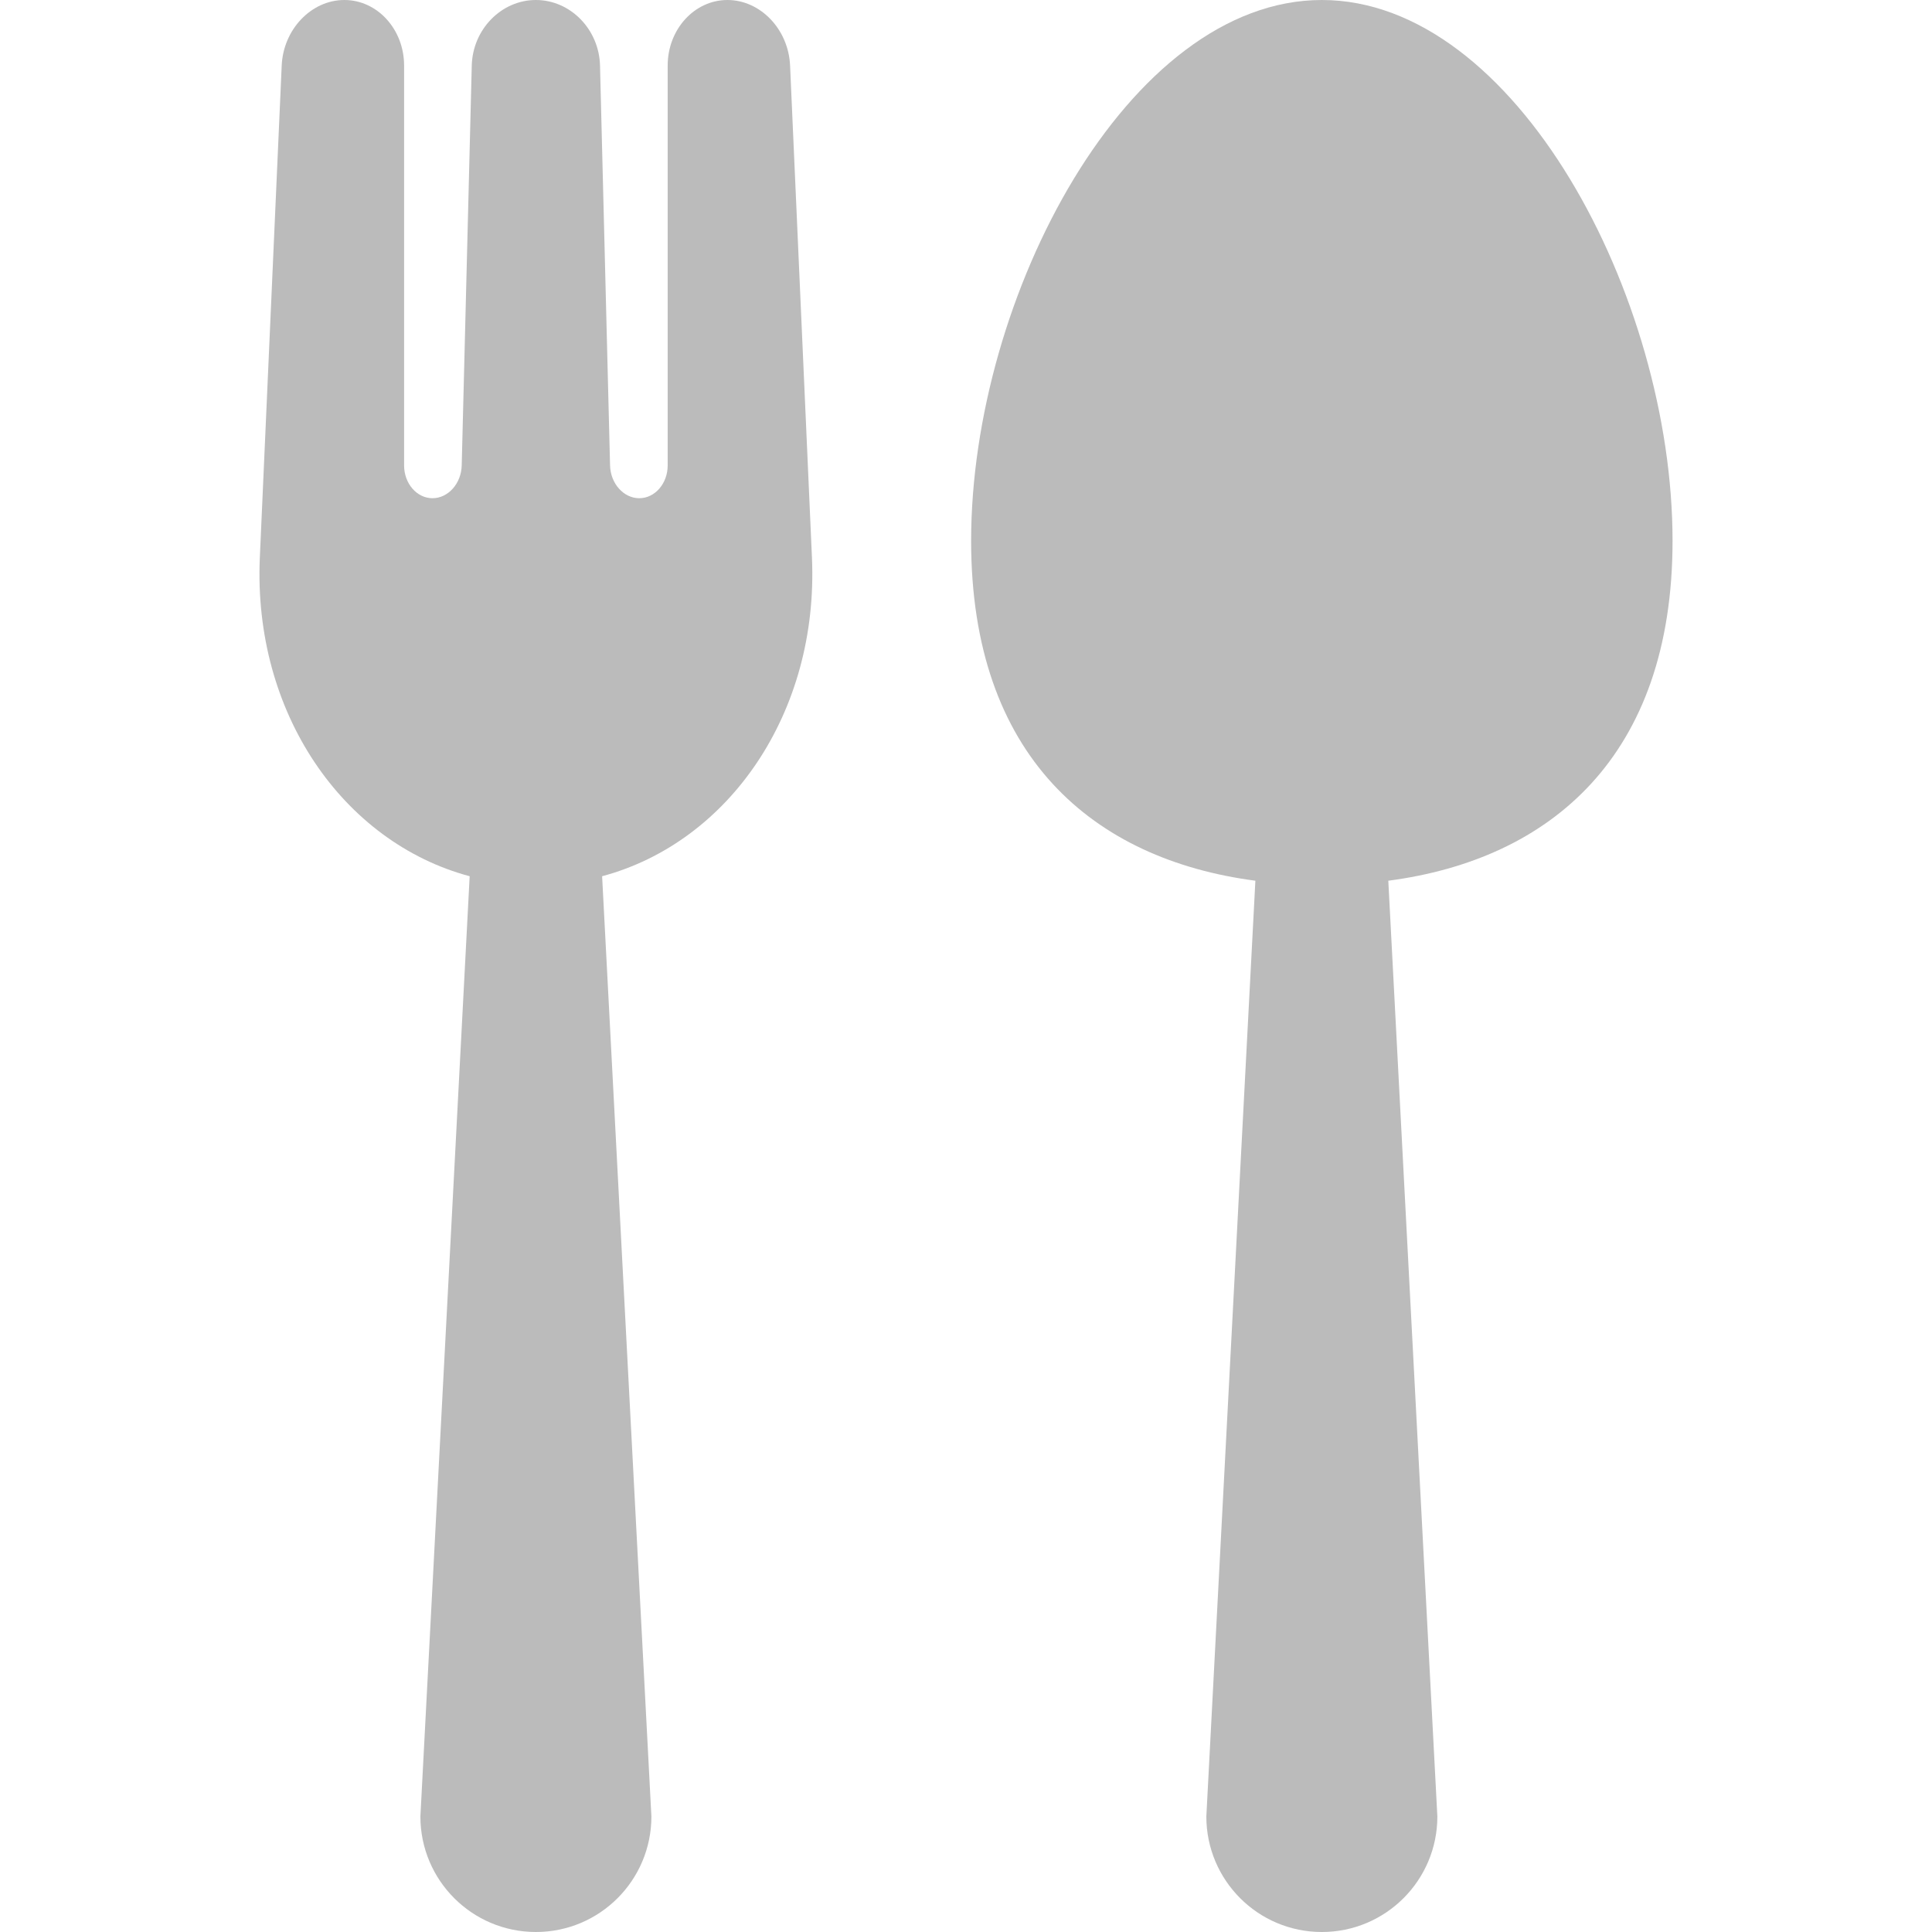
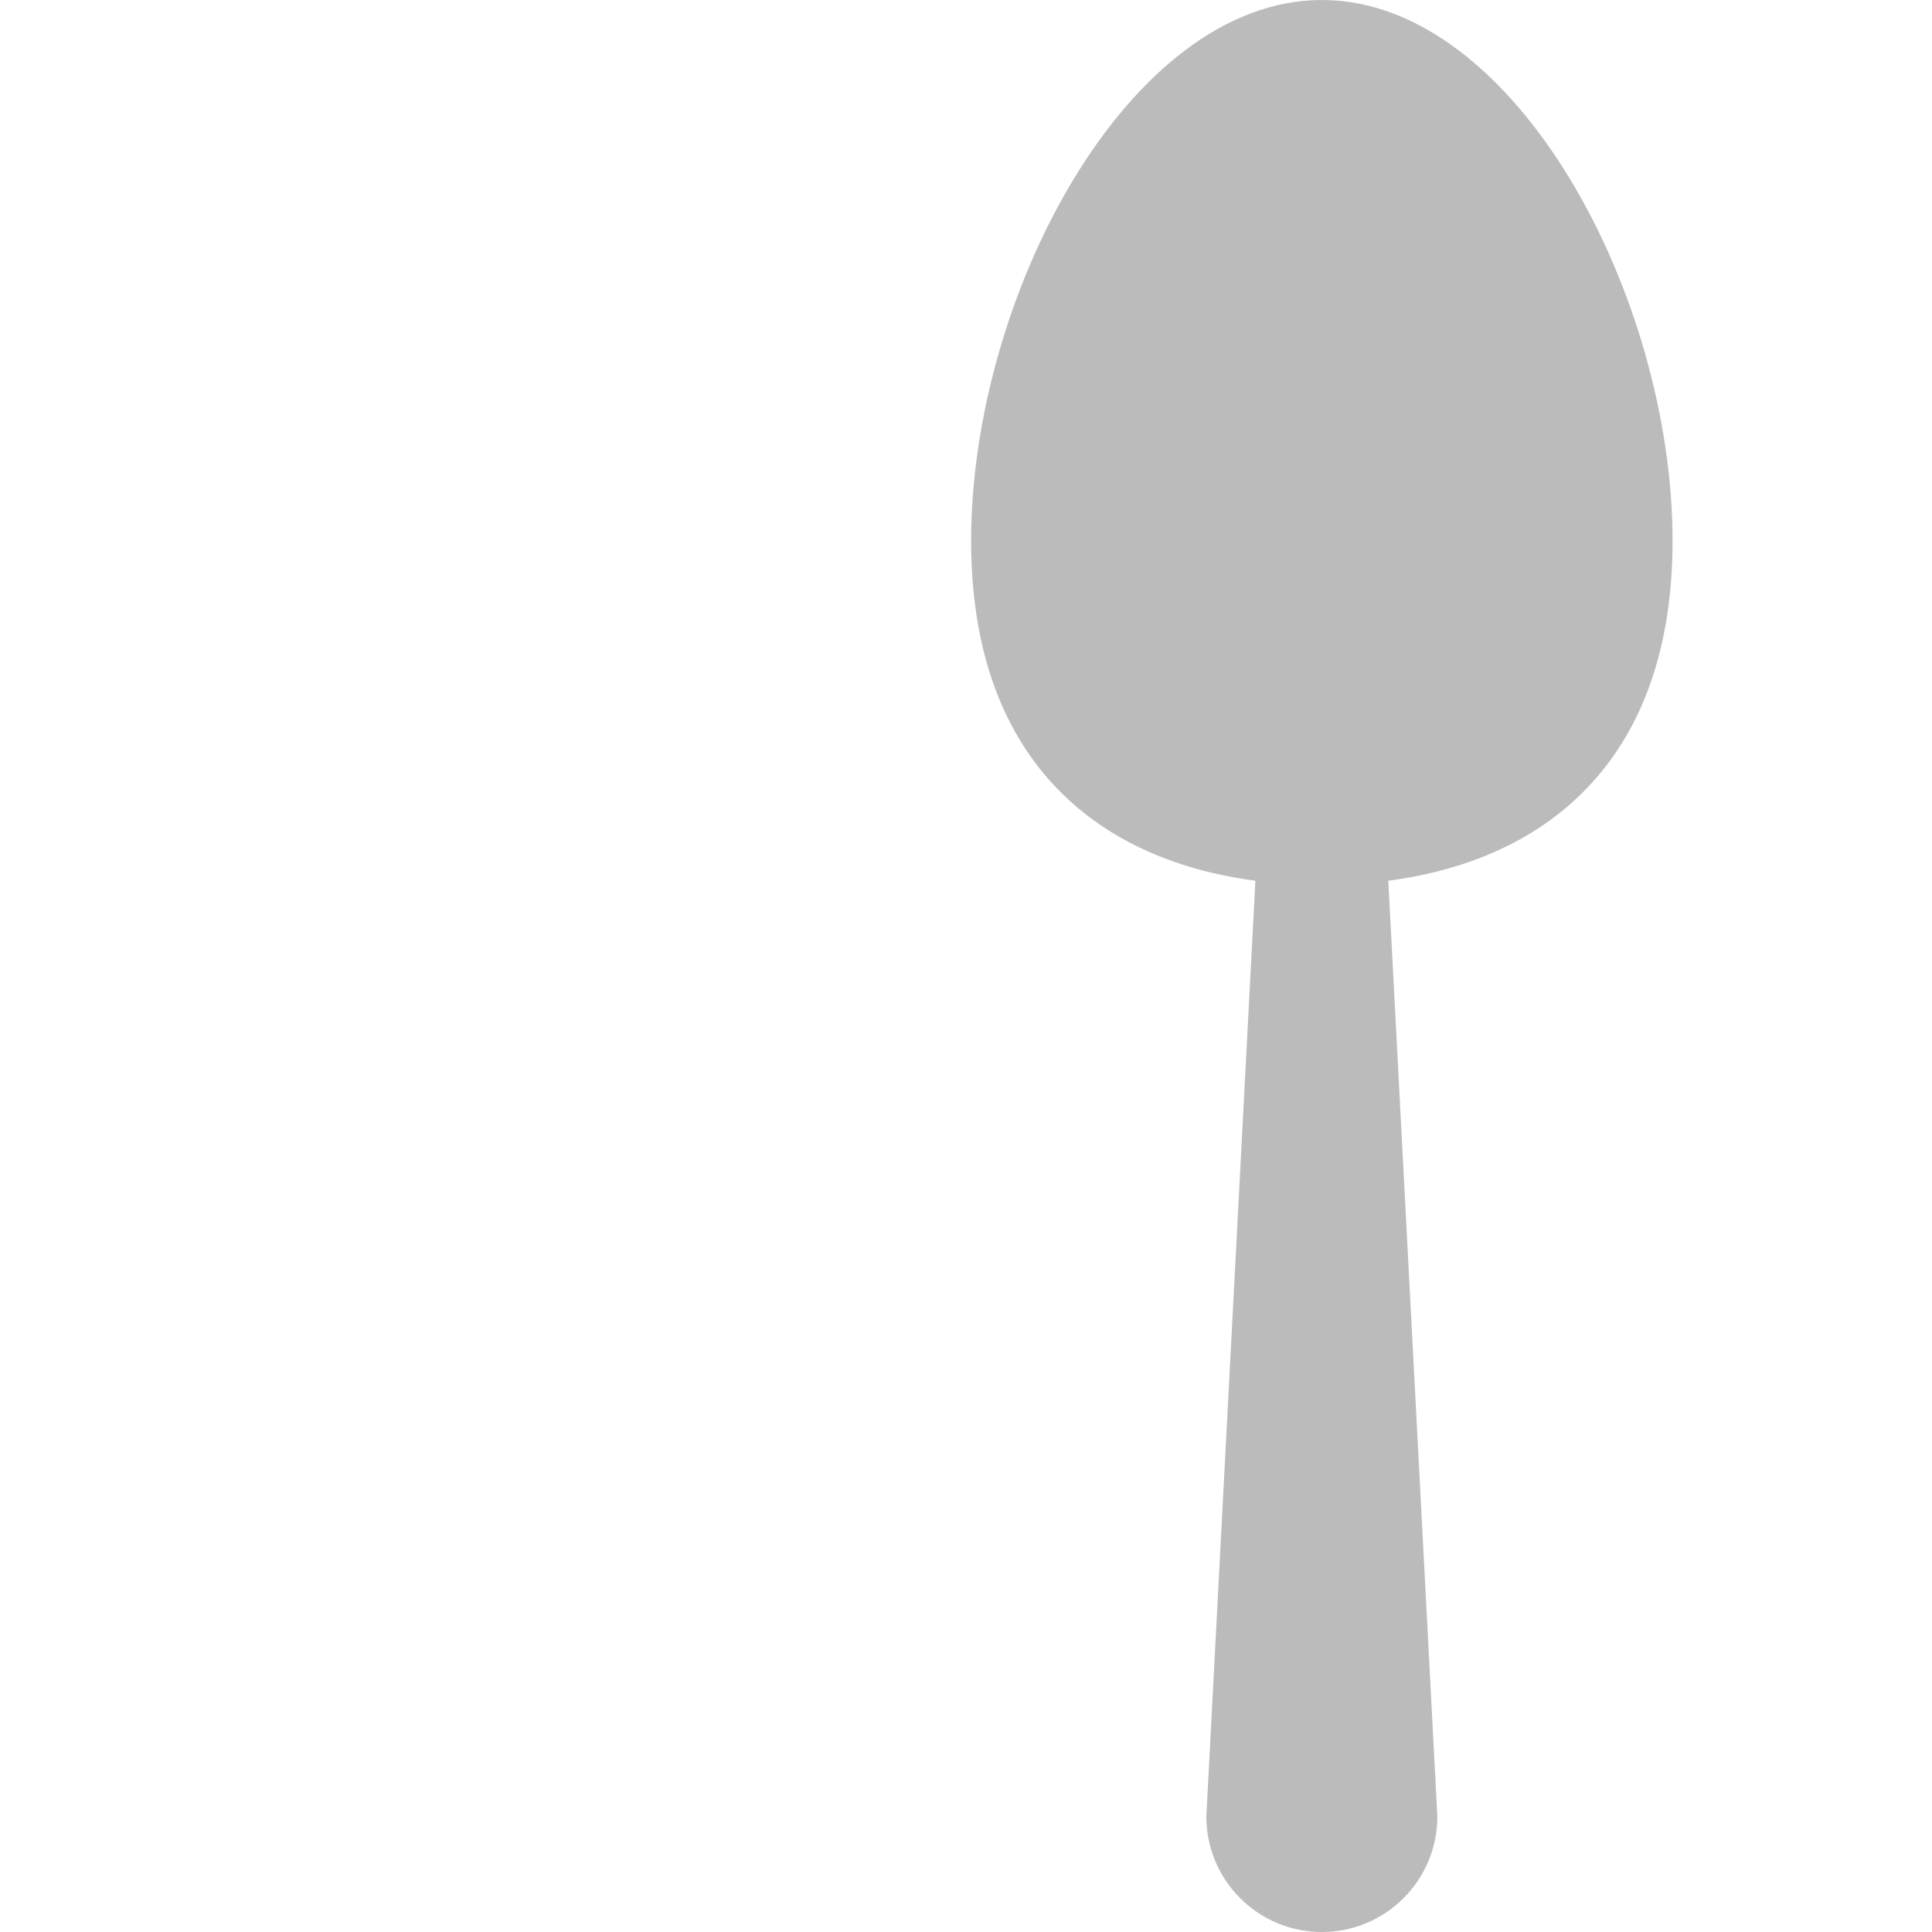
<svg xmlns="http://www.w3.org/2000/svg" version="1.1" id="Layer_1" x="0px" y="0px" width="300px" height="300px" viewBox="0 0 300 300" enable-background="new 0 0 300 300" xml:space="preserve">
  <g>
-     <path fill="#BBBBBB" d="M122.683,10.171C122.435,4.554,118.078,0,112.956,0c-5.125,0-9.279,4.558-9.279,10.178V72.27   c0,2.809-1.974,5.092-4.41,5.092c-2.437,0-4.468-2.28-4.538-5.089L93.17,10.177C93.029,4.556,88.57,0,83.213,0   c-5.359,0-9.817,4.556-9.957,10.177l-1.561,62.096c-0.069,2.809-2.101,5.089-4.538,5.089c-2.434,0-4.409-2.282-4.409-5.092V10.178   C62.749,4.558,58.596,0,53.472,0c-5.125,0-9.481,4.554-9.729,10.171l-3.396,76.401c-1.071,24.07,12.882,44.217,32.583,49.489   l-7.651,146.002c0,9.909,8.03,17.937,17.936,17.937c9.904,0,17.934-8.027,17.934-17.937L93.496,136.06   c19.703-5.27,33.654-25.418,32.583-49.487L122.683,10.171z" />
    <path fill="#BBBBBB" d="M259.712,83.977C259.712,46.029,235.329,0,205.254,0s-54.458,46.029-54.458,83.977   c0,33.492,18.999,49.485,44.139,52.781l-7.615,145.306c0,9.909,8.027,17.937,17.934,17.937c9.907,0,17.938-8.027,17.938-17.937   l-7.617-145.306C240.711,133.462,259.712,117.469,259.712,83.977z" />
  </g>
</svg>